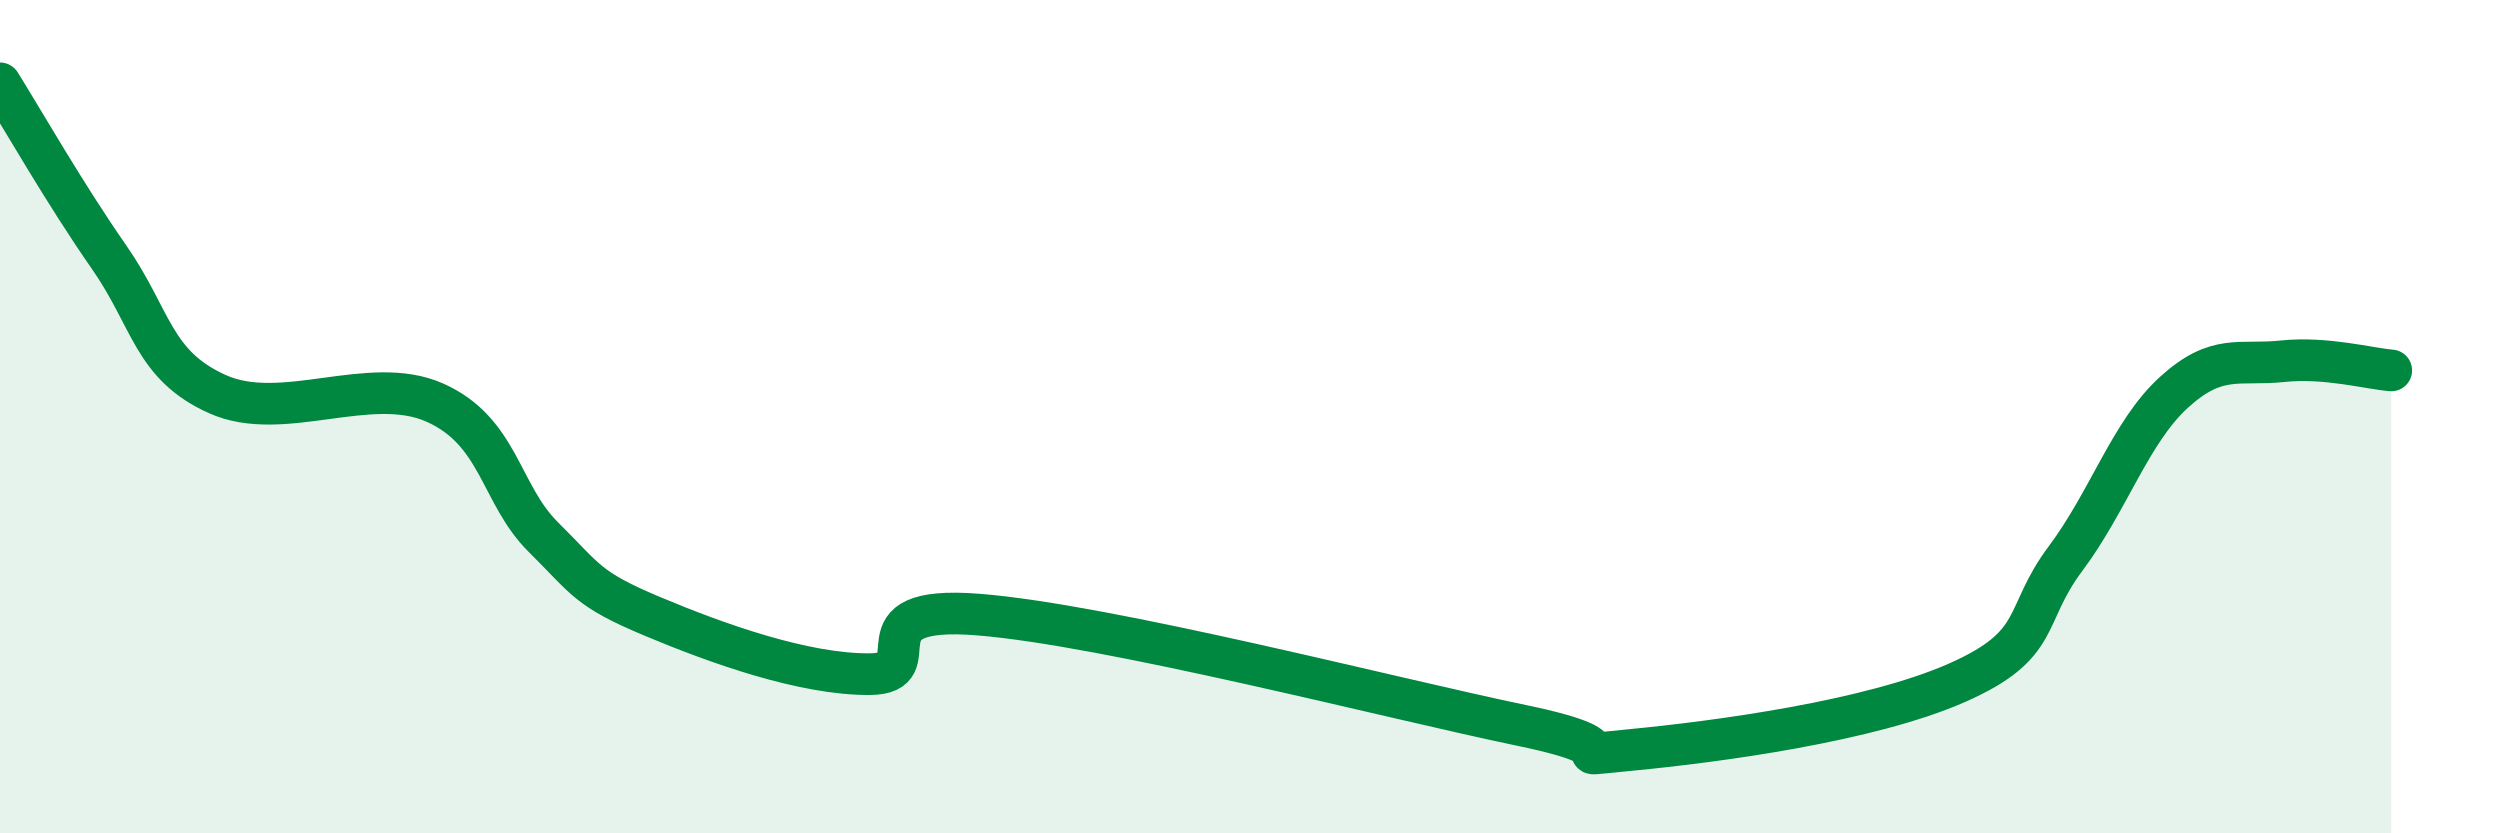
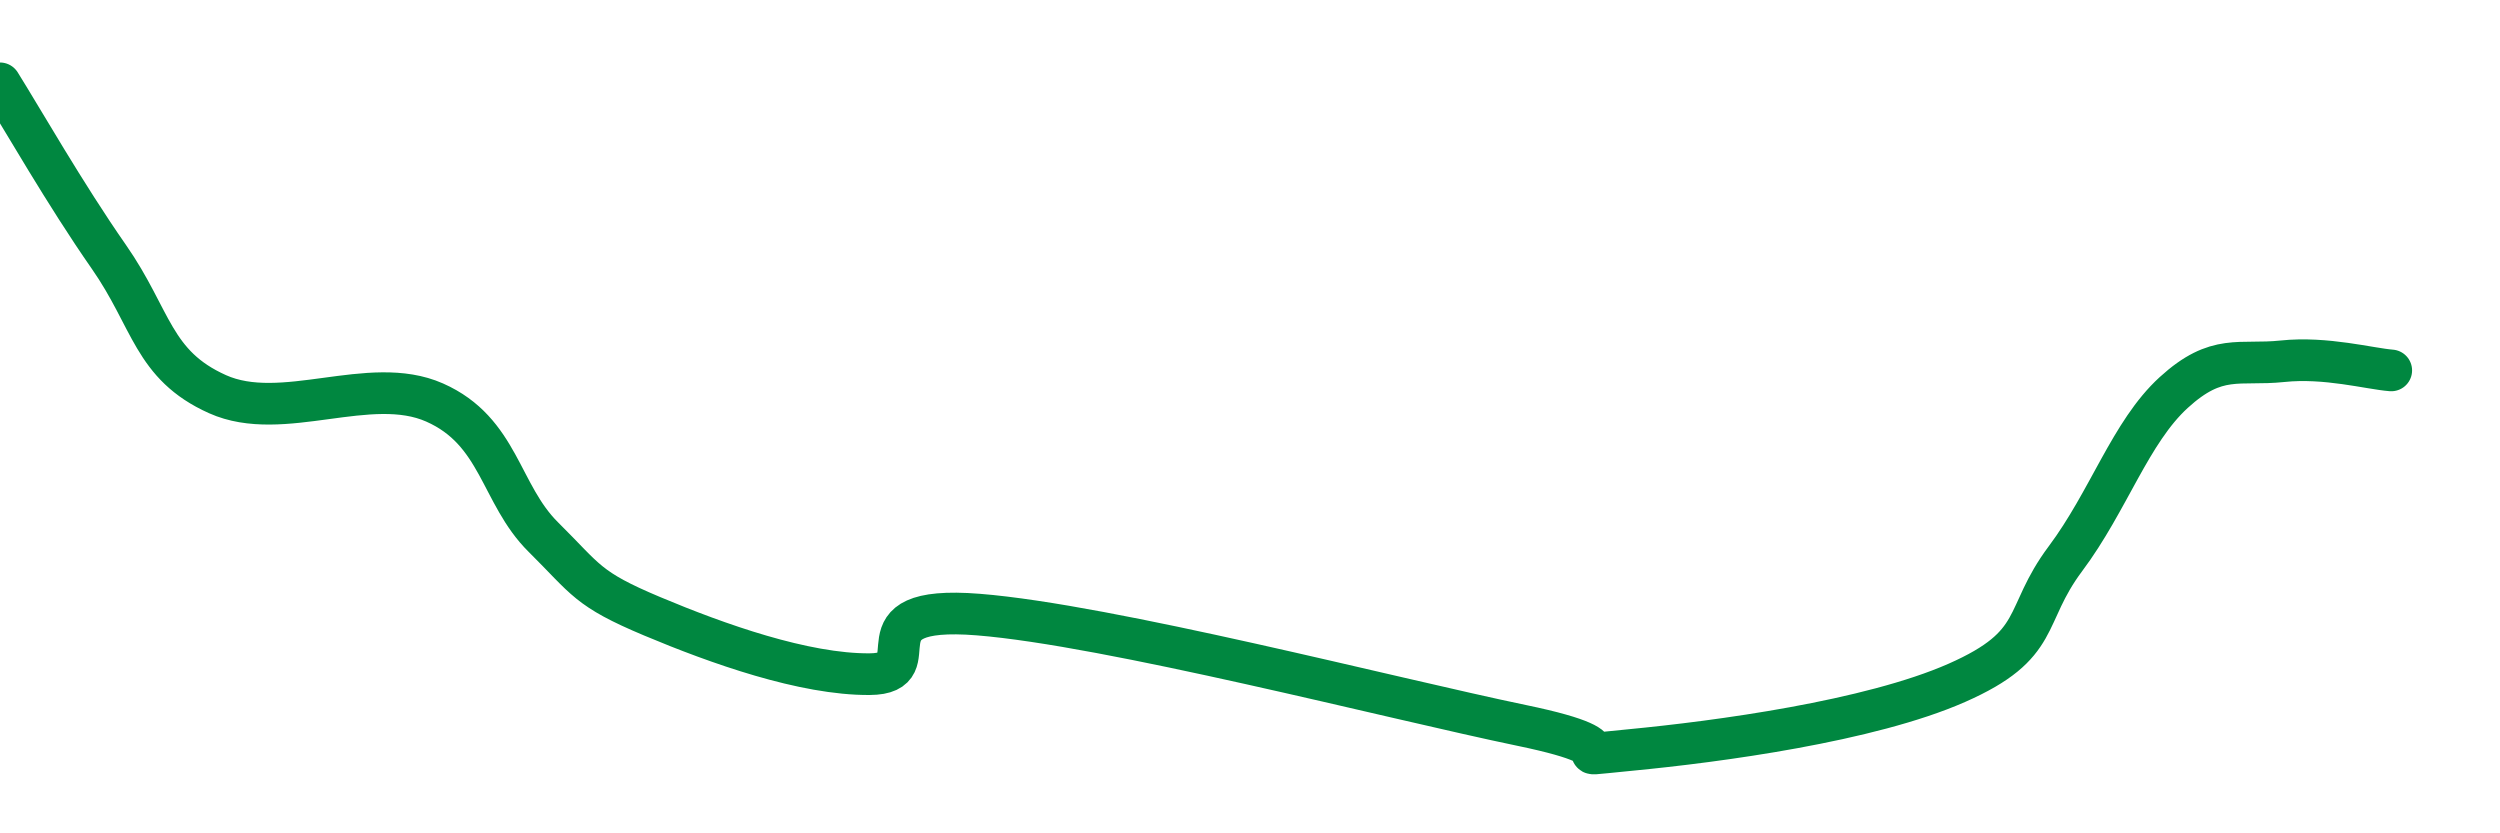
<svg xmlns="http://www.w3.org/2000/svg" width="60" height="20" viewBox="0 0 60 20">
-   <path d="M 0,2 C 0.52,2.83 1.57,4.67 2.61,6.16 C 3.65,7.65 3.66,8.76 5.22,9.46 C 6.78,10.16 8.87,8.97 10.43,9.66 C 11.99,10.35 12,11.86 13.04,12.89 C 14.08,13.92 14.08,14.13 15.65,14.79 C 17.22,15.45 19.3,16.19 20.87,16.18 C 22.44,16.17 20.35,14.5 23.48,14.75 C 26.61,15 33.39,16.76 36.52,17.41 C 39.65,18.06 37.04,18.2 39.13,18 C 41.22,17.8 44.87,17.31 46.96,16.39 C 49.05,15.47 48.53,14.8 49.57,13.41 C 50.61,12.02 51.13,10.37 52.17,9.42 C 53.21,8.47 53.74,8.78 54.78,8.67 C 55.82,8.56 56.87,8.85 57.39,8.89L57.39 20L0 20Z" fill="#008740" opacity="0.1" stroke-linecap="round" stroke-linejoin="round" />
  <path d="M 0,2 C 0.52,2.83 1.57,4.67 2.61,6.16 C 3.65,7.65 3.66,8.76 5.22,9.46 C 6.78,10.16 8.87,8.97 10.43,9.66 C 11.99,10.35 12,11.86 13.04,12.89 C 14.08,13.92 14.08,14.13 15.65,14.79 C 17.22,15.45 19.3,16.19 20.87,16.18 C 22.44,16.17 20.35,14.5 23.48,14.75 C 26.61,15 33.39,16.76 36.52,17.41 C 39.65,18.06 37.04,18.2 39.13,18 C 41.22,17.8 44.87,17.31 46.96,16.39 C 49.05,15.47 48.53,14.8 49.57,13.41 C 50.61,12.02 51.13,10.37 52.17,9.42 C 53.21,8.47 53.74,8.78 54.78,8.67 C 55.82,8.56 56.87,8.85 57.39,8.89" stroke="#008740" stroke-width="1" fill="none" stroke-linecap="round" stroke-linejoin="round" />
</svg>